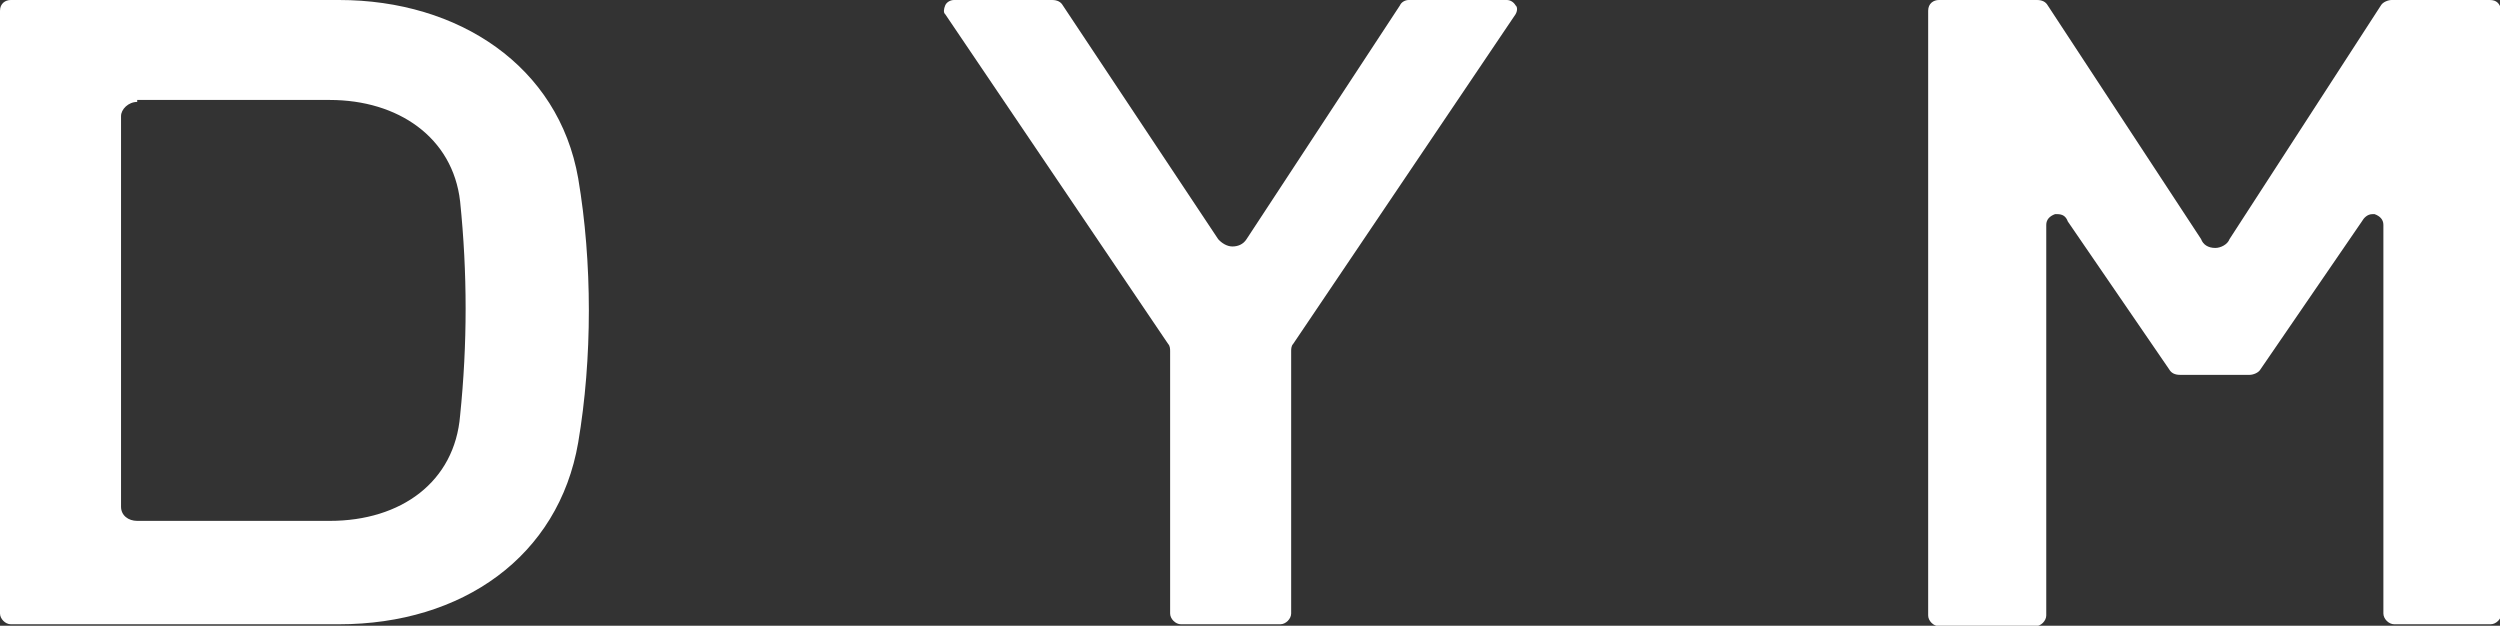
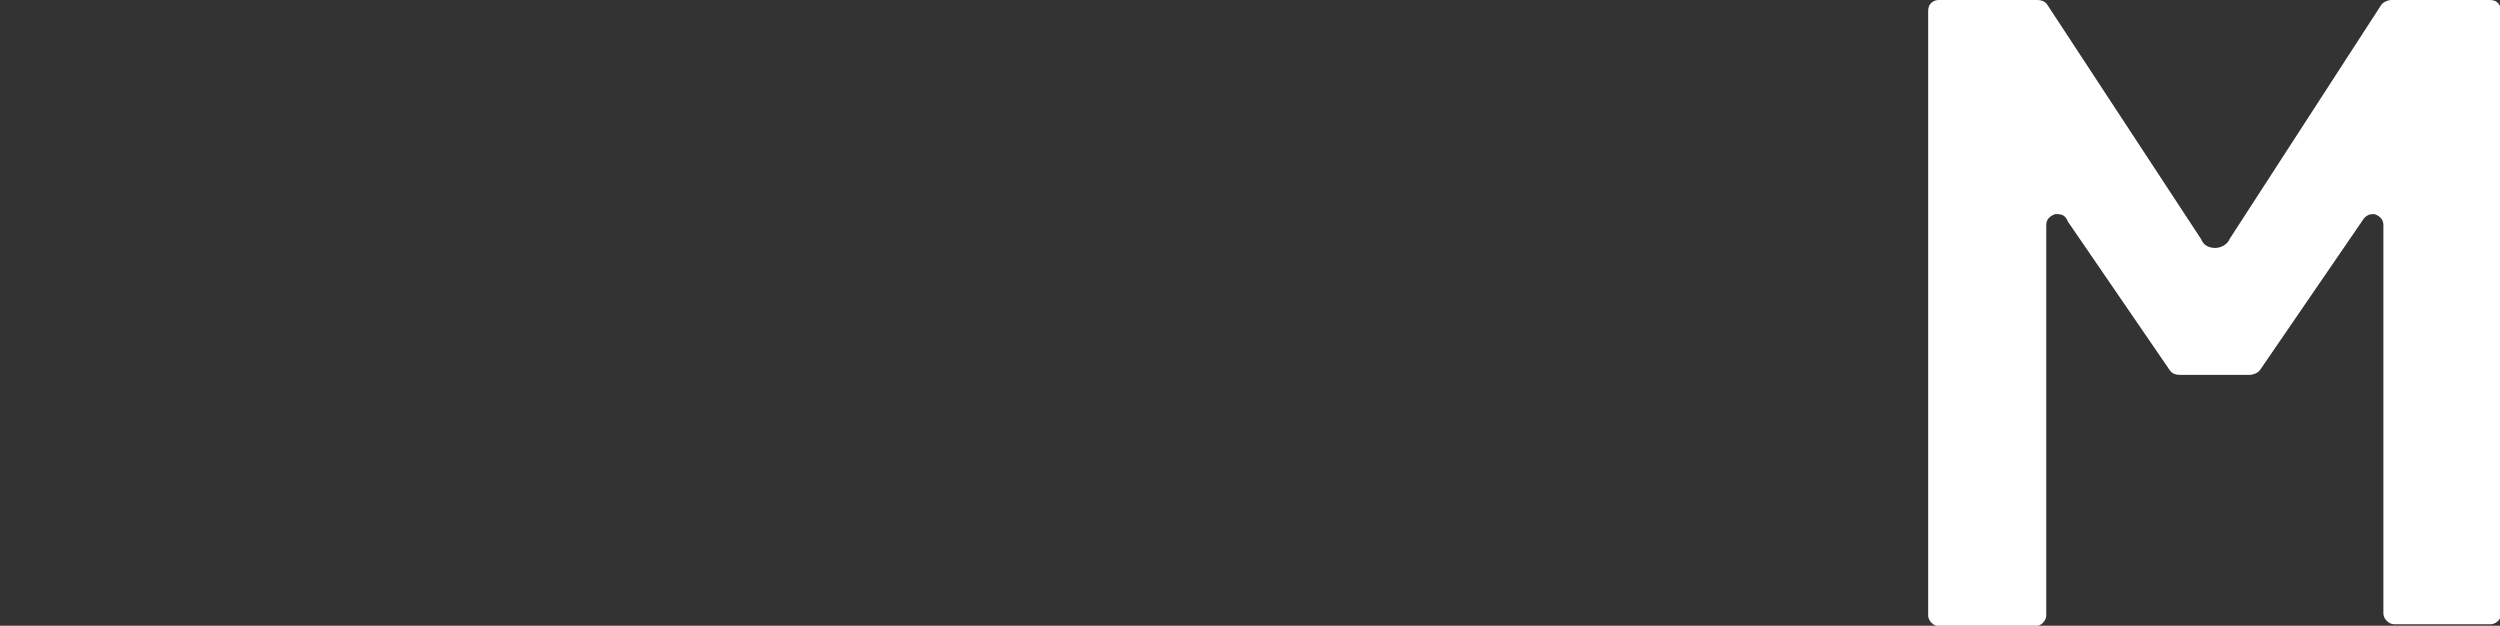
<svg xmlns="http://www.w3.org/2000/svg" version="1.1" id="レイヤー_1" x="0px" y="0px" width="510.2px" height="127.7px" viewBox="0 68.1 510.2 127.7" enable-background="new 0 68.1 510.2 127.7" xml:space="preserve">
  <rect x="0" y="68.1" width="510.2" height="127.7" fill="#333333" stroke="none" />
  <g id="レイヤー_2">
</g>
  <g id="レイヤー_1_1_">
    <g>
-       <path fill="#FFFFFF" d="M2.2,195.5c-1.1,0-2.2-1.1-2.2-2.2v-123c0-1.5,1.1-2.2,2.2-2.2h67c24.4,0,44.8,13.5,48.8,36.4    c2.9,17.1,2.9,36.8,0,53.9c-4,23.3-23.7,37.1-48.8,37.1H2.2z M28,88.9c-1.8,0-3.3,1.5-3.3,2.9v79.7c0,1.8,1.5,2.9,3.3,2.9h39.3    c14.6,0,25.5-8,26.6-21.5c1.5-14.6,1.5-29.1,0-43.7c-1.5-13.1-12.7-20.7-26.6-20.7H28V88.9z" />
      <path fill="#FFFFFF" d="M508.1,68.1h-20c-0.7,0-1.8,0.4-2.2,1.1l-30.9,47.7c-0.4,1.1-1.8,1.8-2.9,1.8c-1.5,0-2.5-0.7-2.9-1.8    l-31.3-47.7c-0.4-0.7-1.1-1.1-2.2-1.1h-20c-1.1,0-2.2,0.7-2.2,2.2v123.4c0,1.1,1.1,2.2,2.2,2.2h19.7c1.1,0,2.2-1.1,2.2-2.2V114    c0-1.1,0.7-1.8,1.8-2.2h0.4c1.1,0,1.8,0.4,2.2,1.5l20.7,30.2c0.4,0.7,1.1,1.1,2.2,1.1h14.2c0.7,0,1.8-0.4,2.2-1.1l20.7-30.2    c0.4-0.7,1.1-1.5,2.2-1.5h0.4c1.1,0.4,1.8,1.1,1.8,2.2v79.3c0,1.1,1.1,2.2,2.2,2.2h19.7c1.1,0,2.2-1.1,2.2-2.2v-123    C510.2,68.8,509.5,68.1,508.1,68.1z" />
-       <path fill="#FFFFFF" d="M261.3,195.5c1.1,0,2.2-1.1,2.2-2.2v-53.5c0-0.4,0-1.1,0.4-1.5L309.3,71c0.4-0.7,0.4-1.5,0-1.8    c-0.4-0.7-1.1-1.1-1.8-1.1h-20c-0.7,0-1.5,0.4-1.8,1.1l-31.3,47.7c-0.7,1.1-1.8,1.5-2.9,1.5s-2.2-0.7-2.9-1.5l-31.7-47.7    c-0.4-0.7-1.1-1.1-2.2-1.1h-20c-0.7,0-1.5,0.4-1.8,1.1s-0.4,1.5,0,1.8l45.5,67.3c0.4,0.4,0.4,1.1,0.4,1.5v53.5    c0,1.1,1.1,2.2,2.2,2.2L261.3,195.5L261.3,195.5z" />
    </g>
  </g>
</svg>